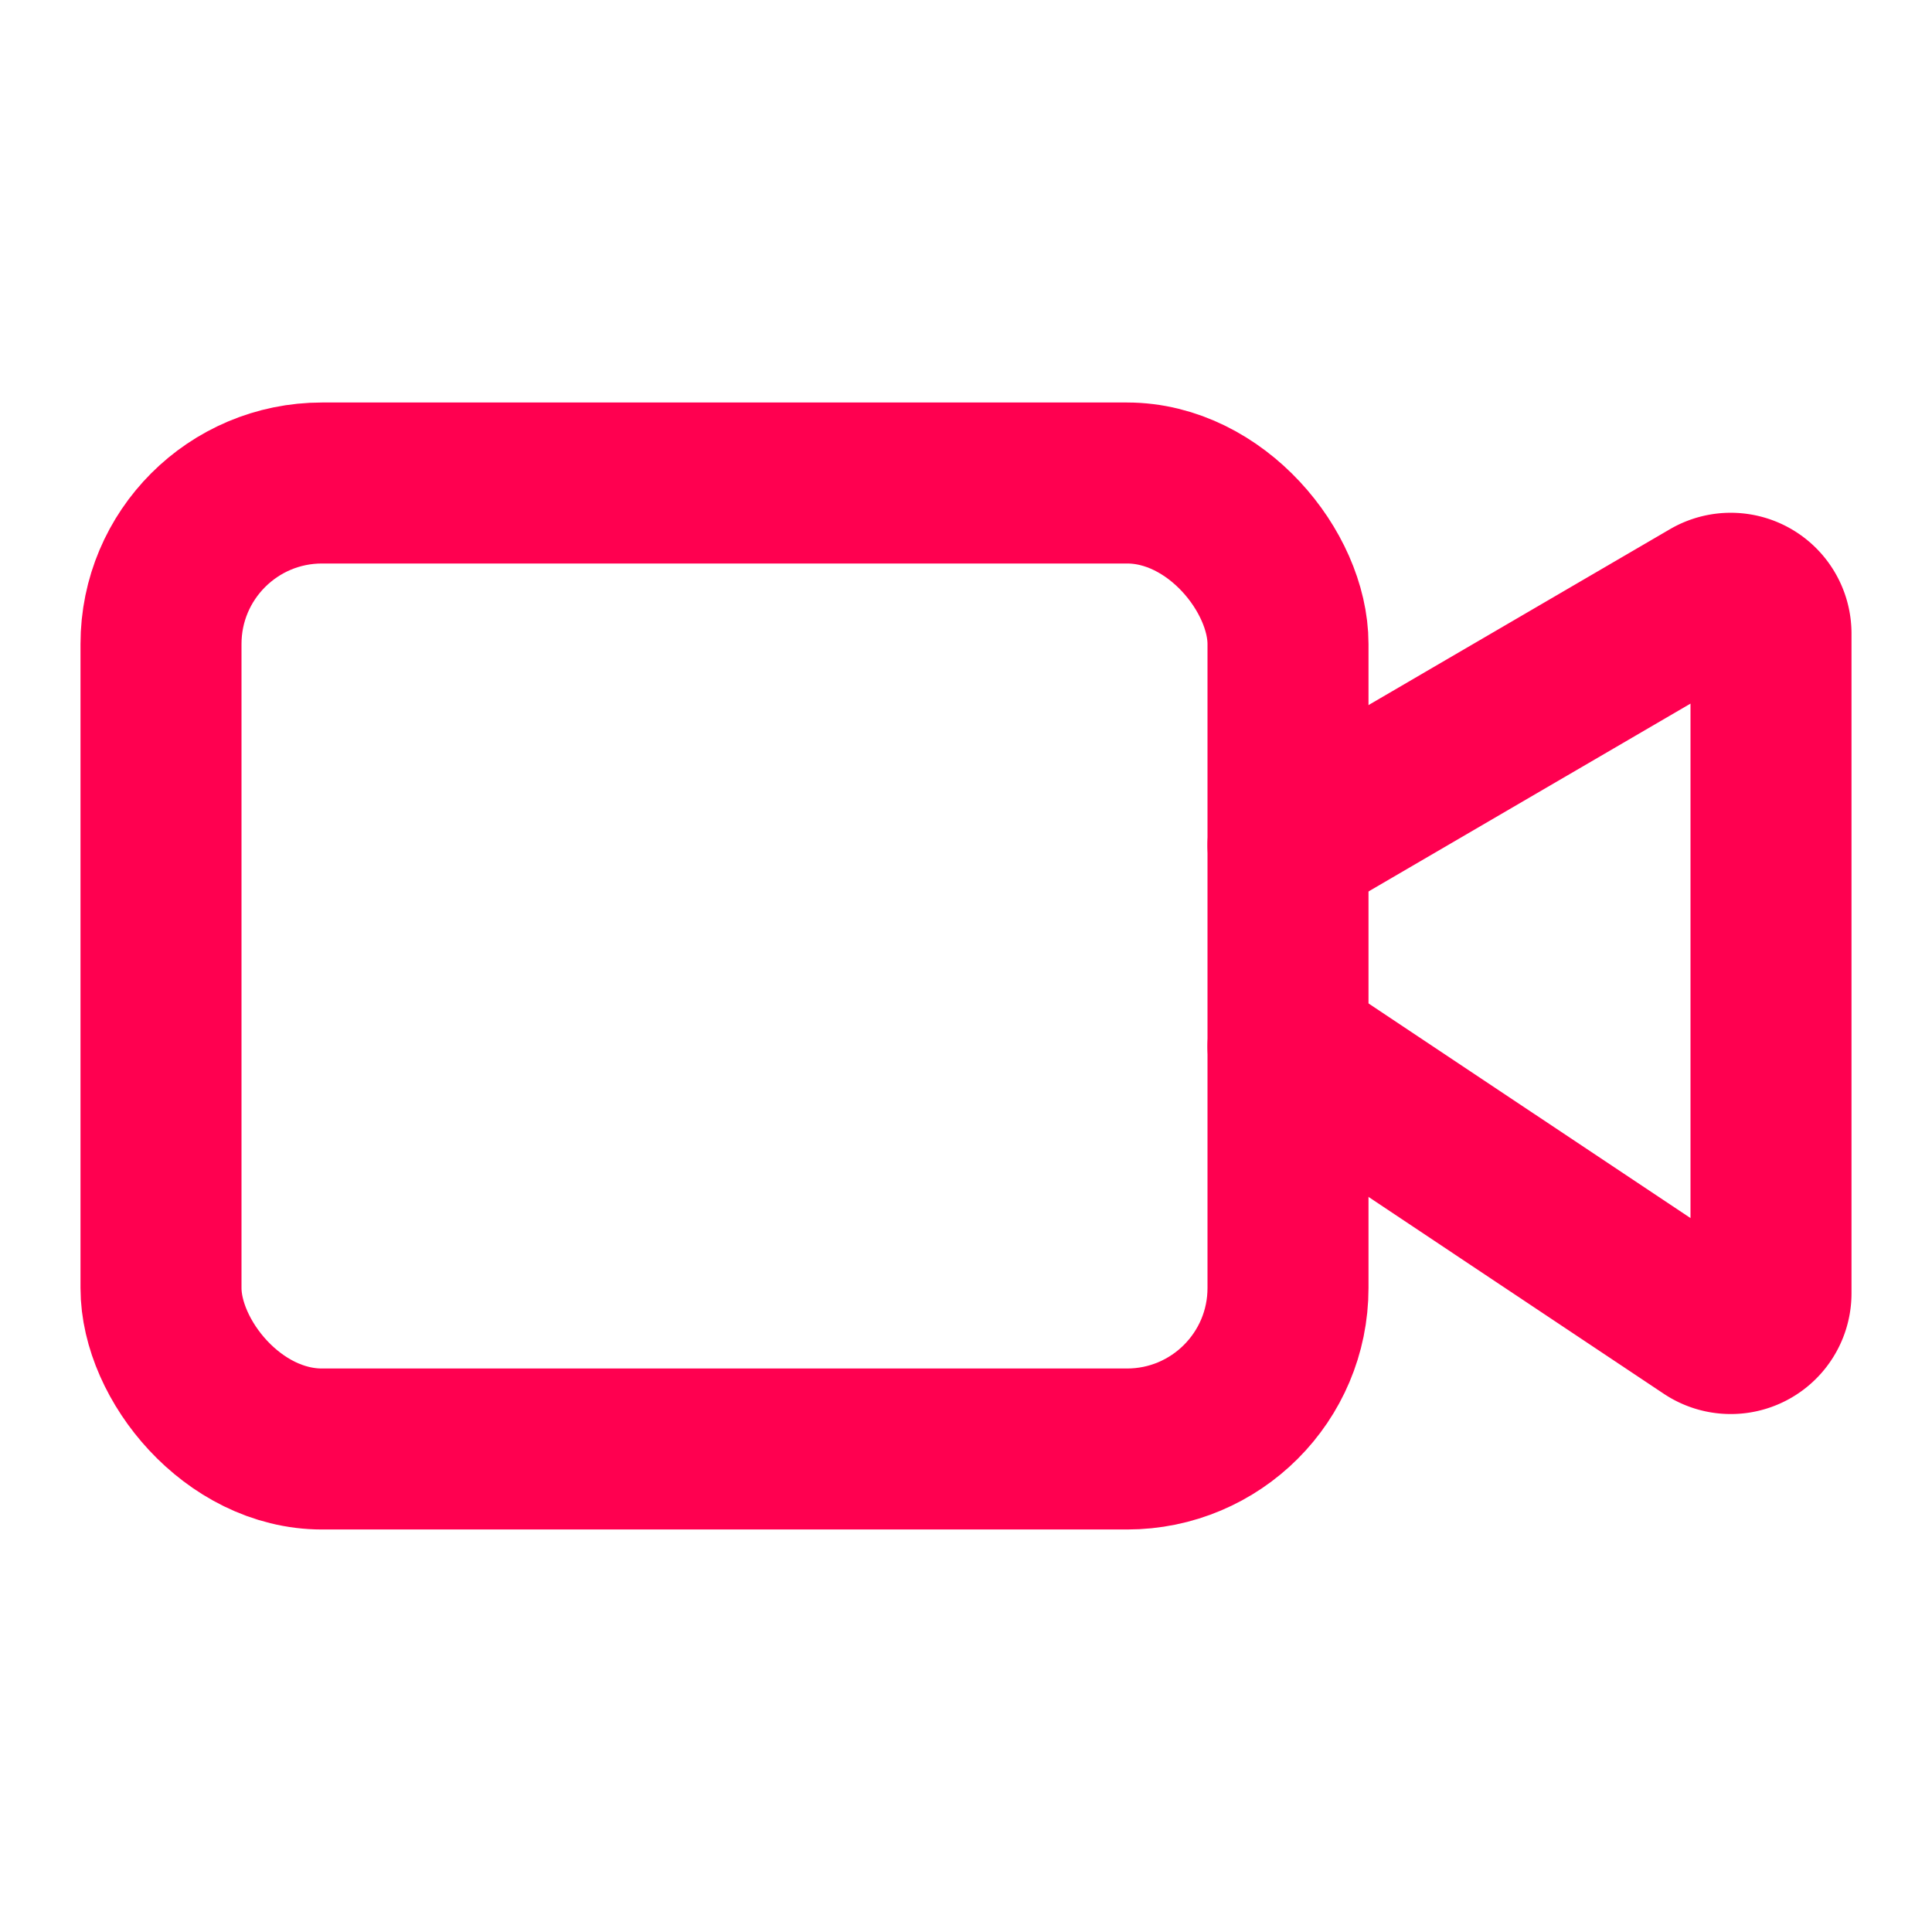
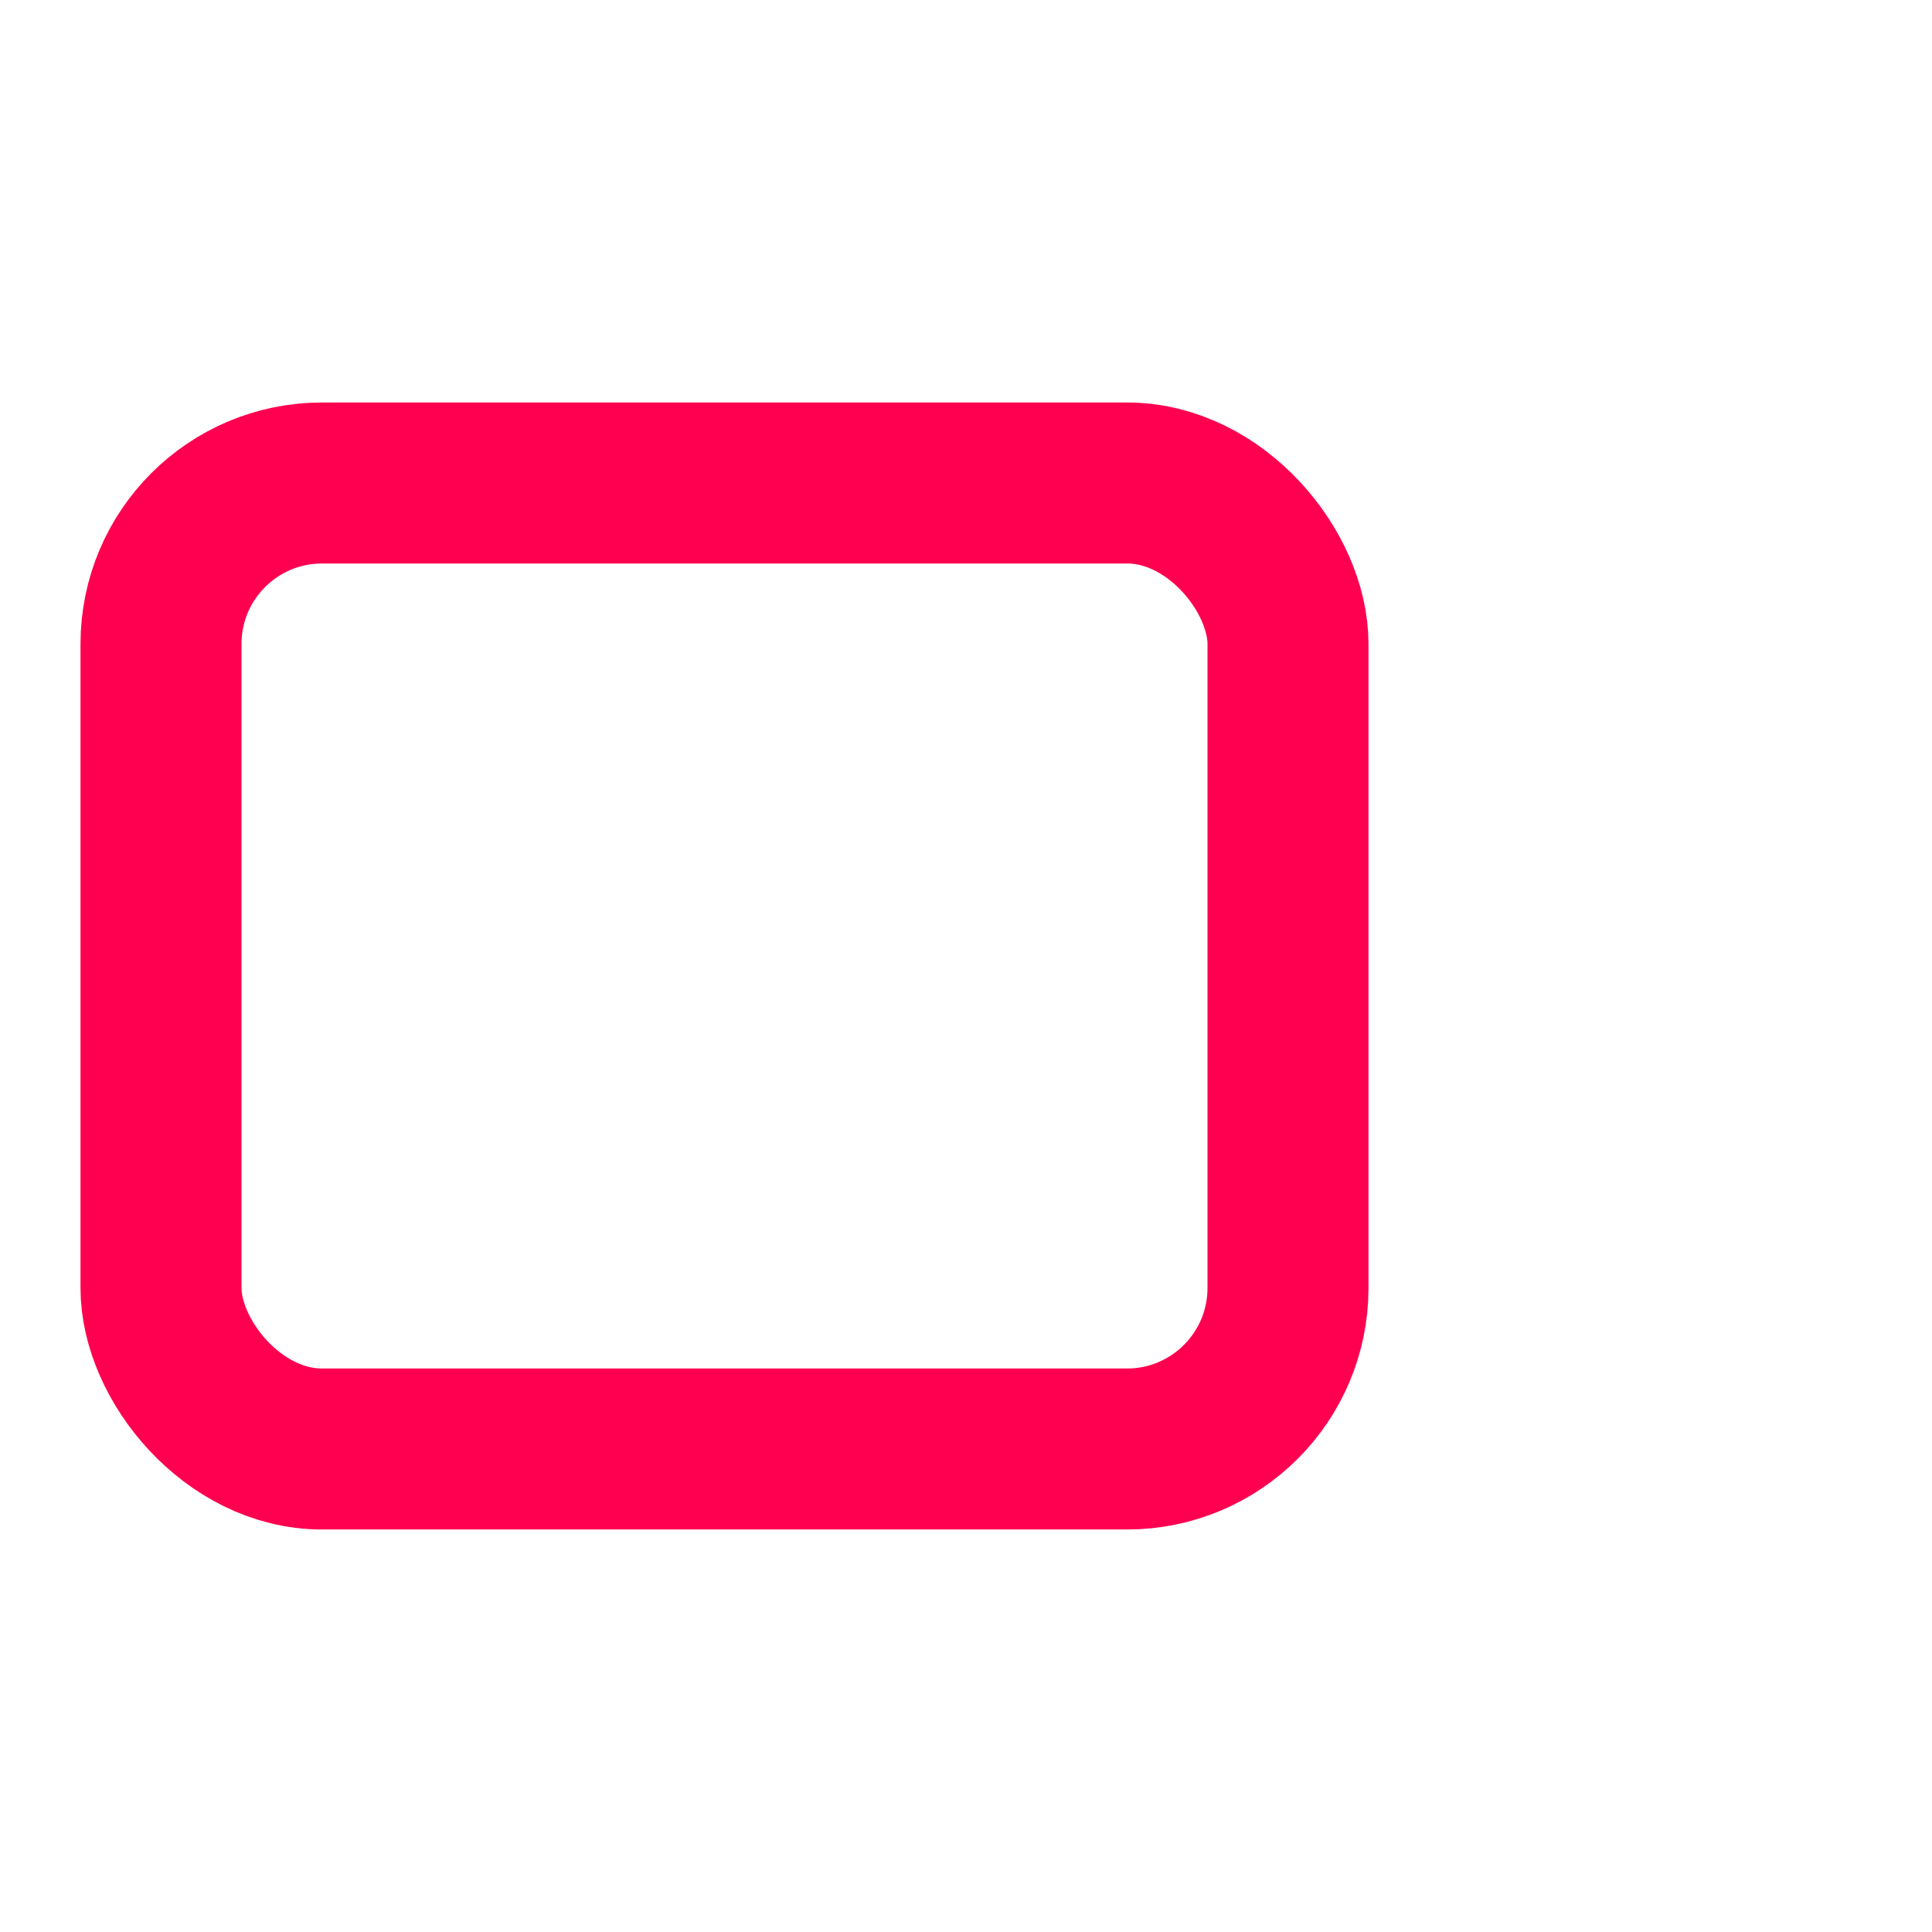
<svg xmlns="http://www.w3.org/2000/svg" width="24" height="24" viewBox="0 0 24 24" fill="none" stroke="#ff0050" stroke-width="2" stroke-linecap="round" stroke-linejoin="round" class="lucide lucide-video w-12 h-12 text-primary mb-4">
-   <path d="m16 13 5.223 3.482a.5.5 0 0 0 .777-.416V7.87a.5.5 0 0 0-.752-.432L16 10.5" />
  <rect x="2" y="6" width="14" height="12" rx="2" />
</svg>